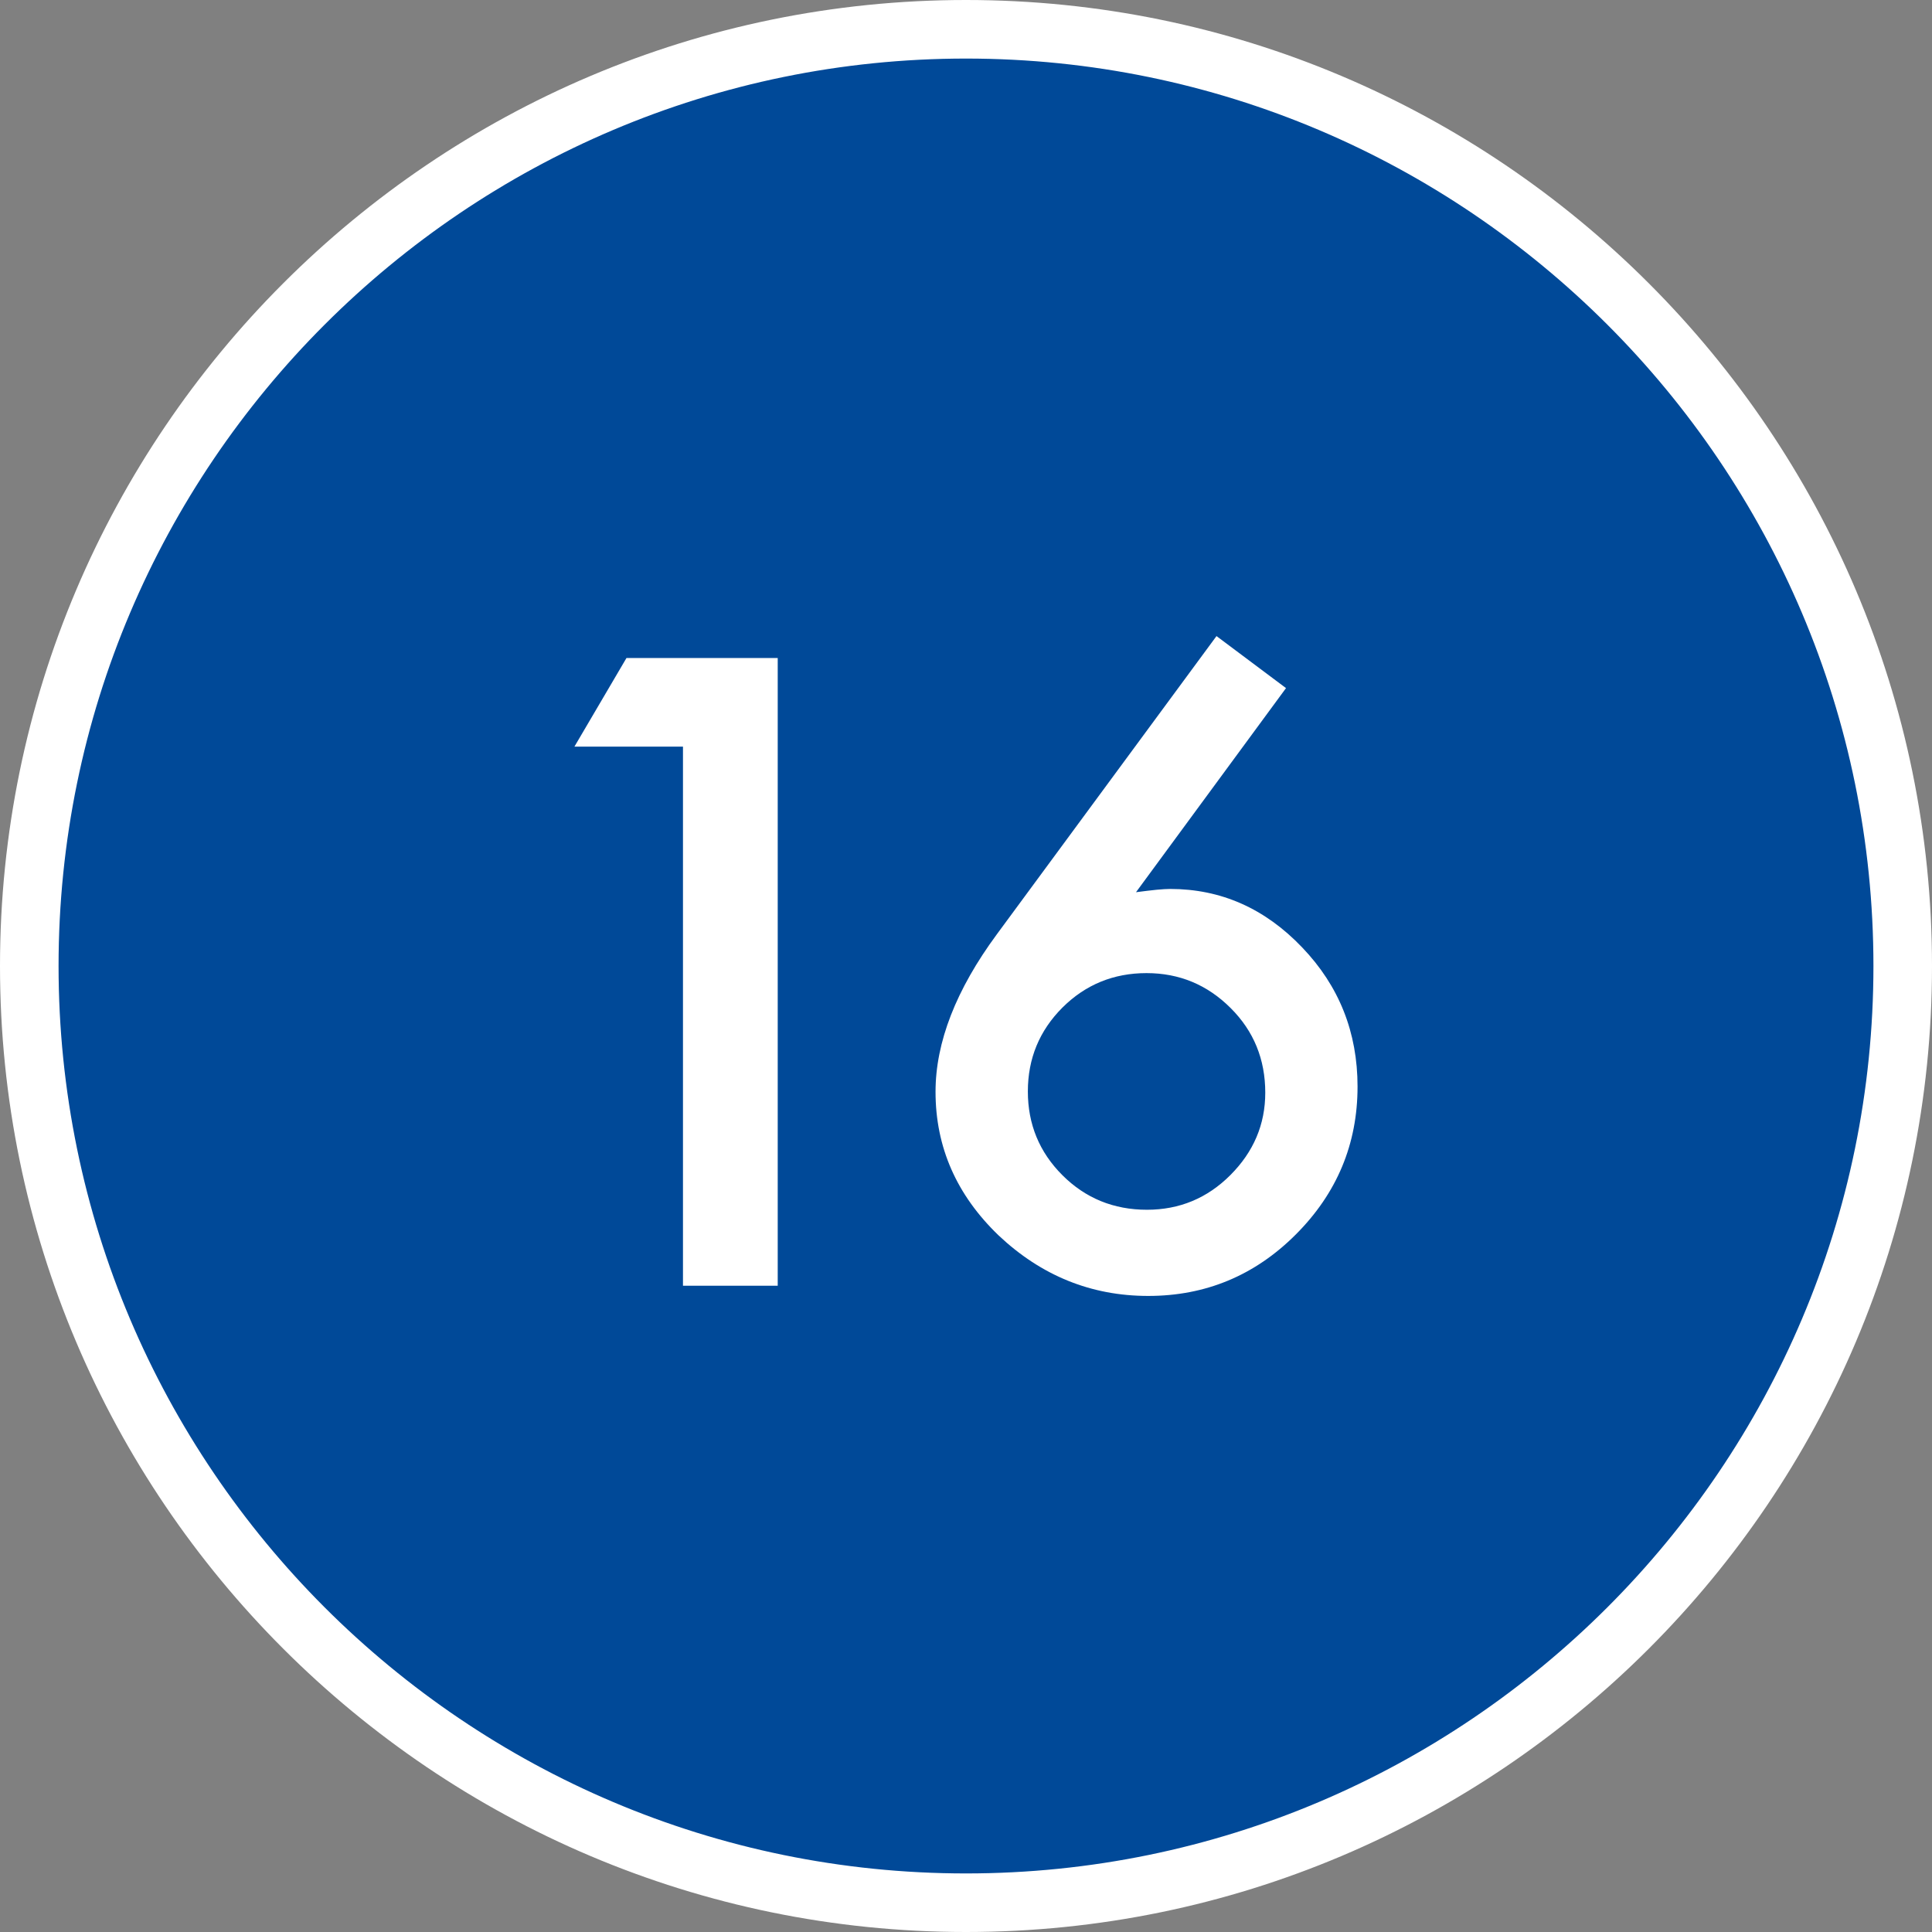
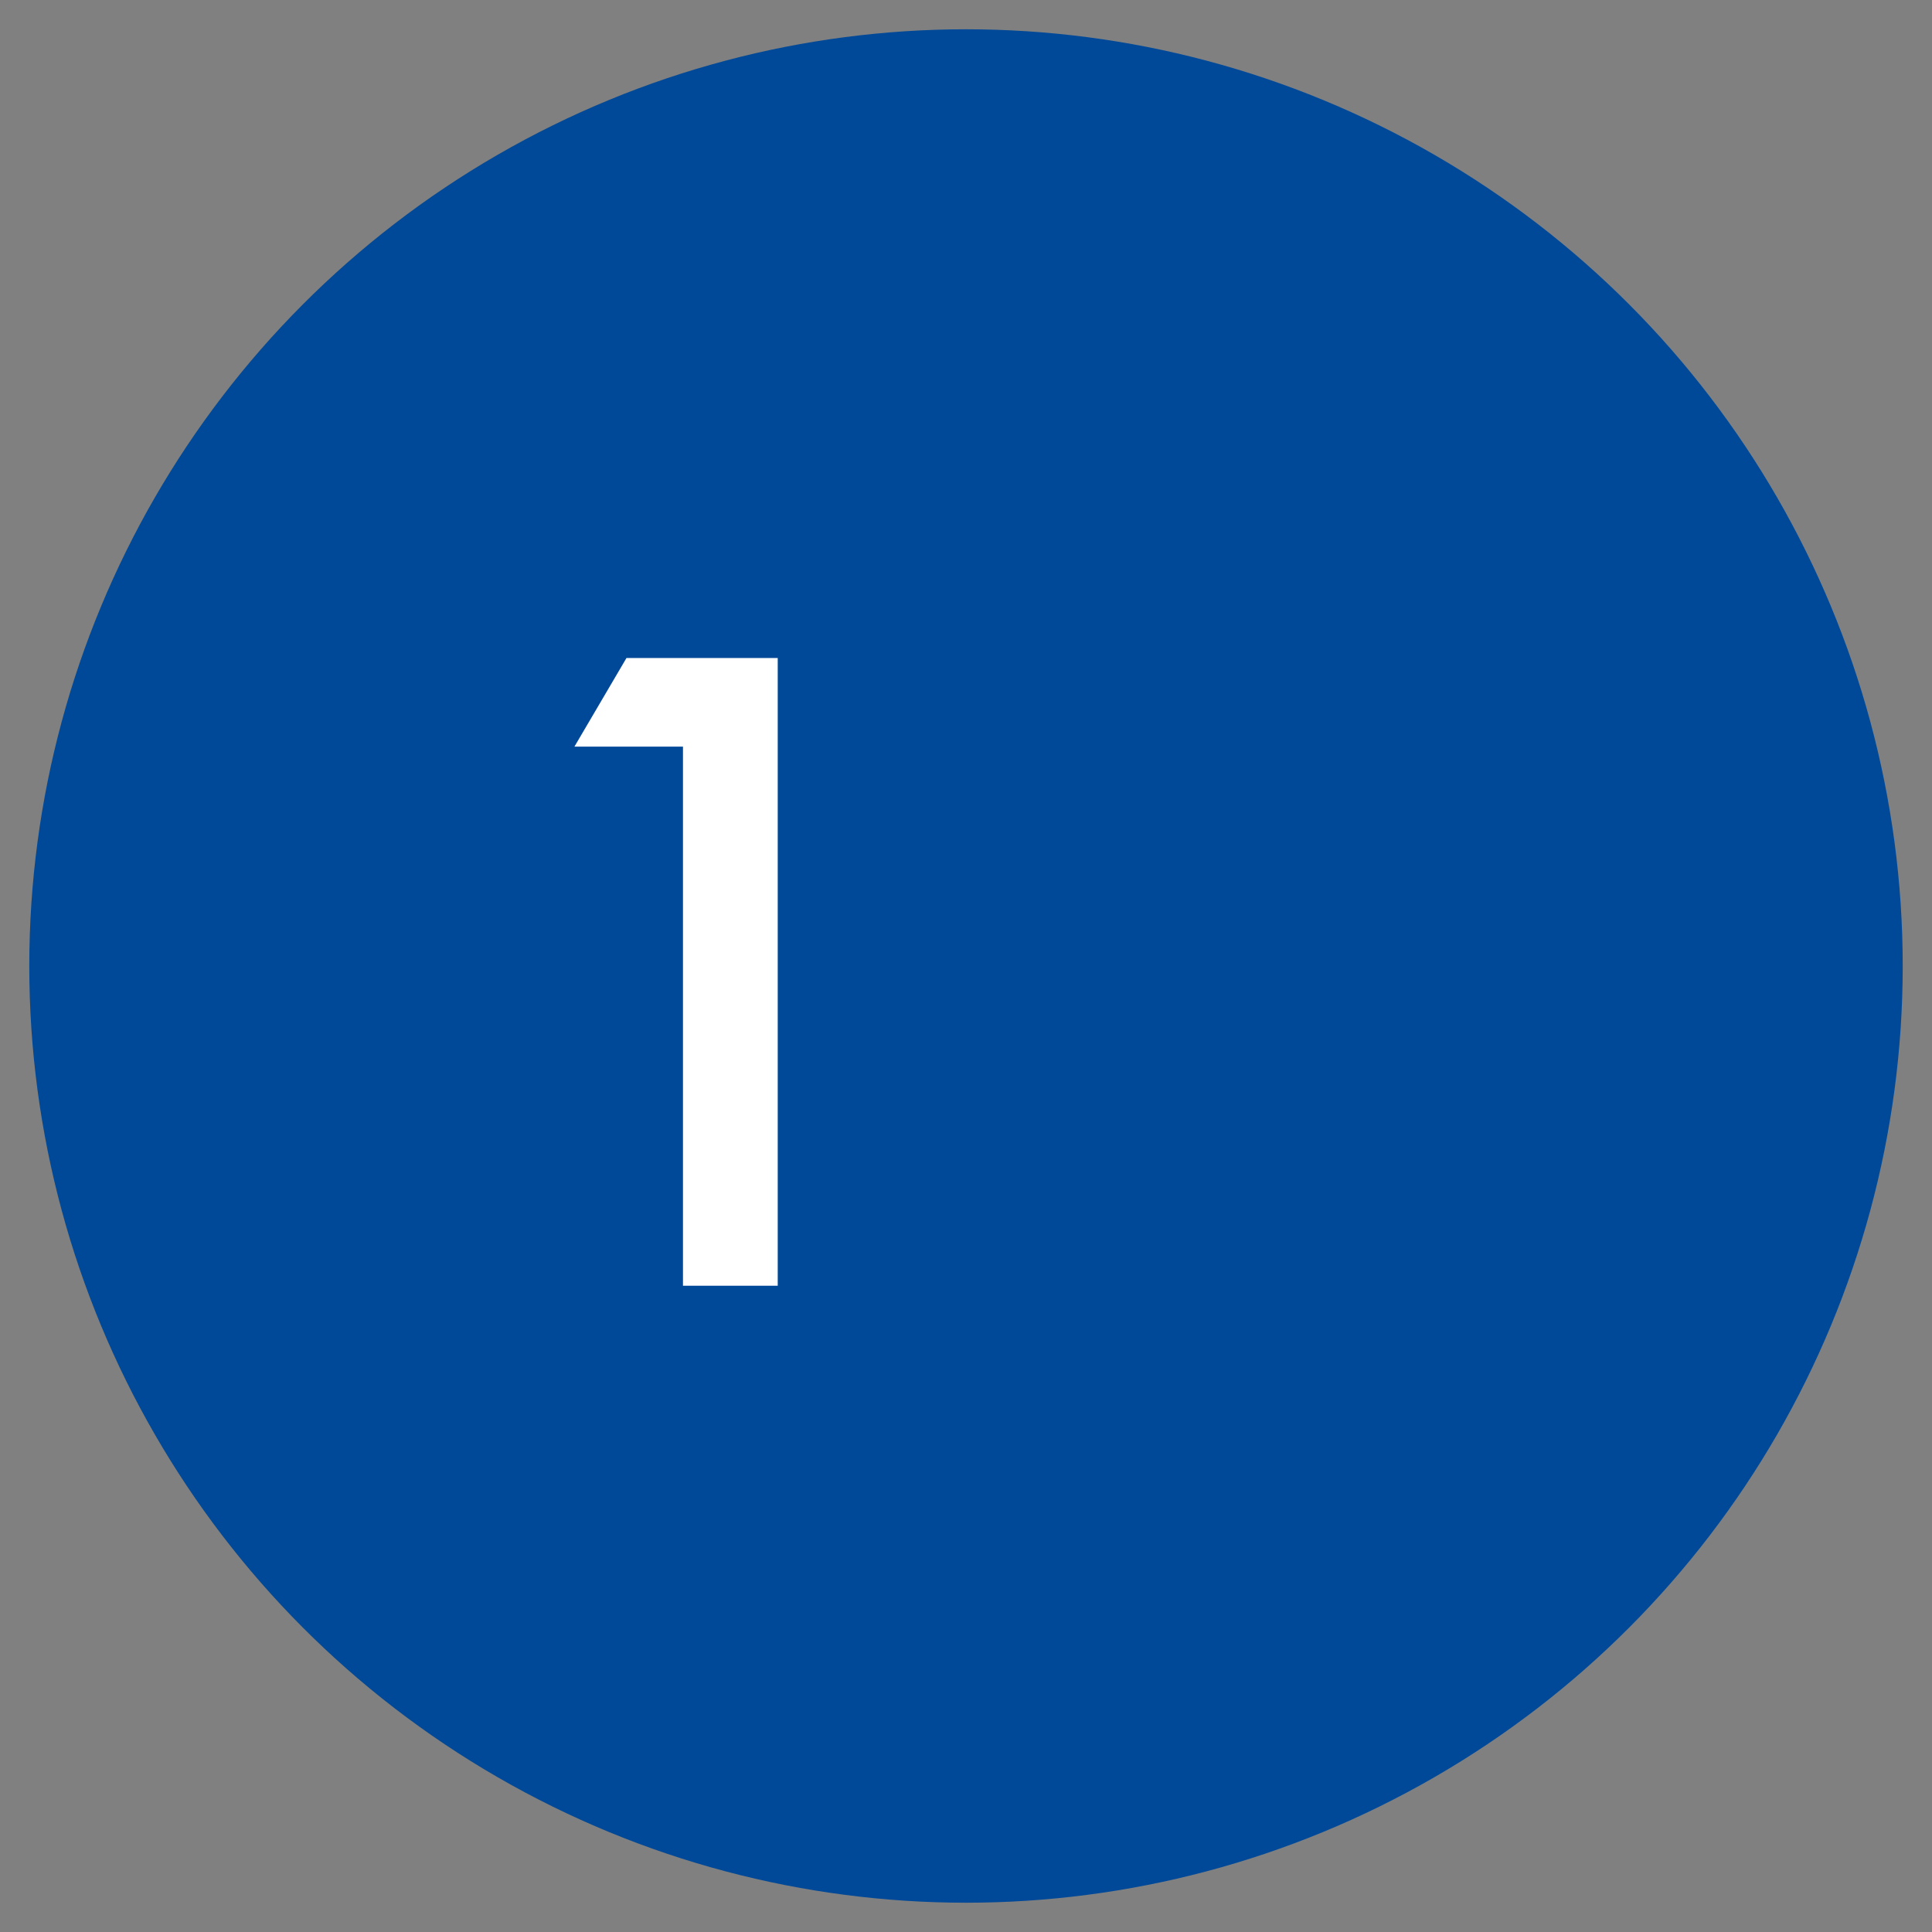
<svg xmlns="http://www.w3.org/2000/svg" id="_レイヤー_1" data-name="レイヤー 1" width="55.688" height="55.688" version="1.1" viewBox="0 0 55.688 55.688">
  <rect x="0" y="0" width="55.688" height="55.688" fill="#808080" stroke="none" />
  <g>
    <circle cx="27.844" cy="27.844" r="27" style="fill: #004998; stroke-width: 0px;" />
-     <path d="M27.844,55.688C12.491,55.688,0,43.197,0,27.844,0,12.491,12.491,0,27.844,0c15.354,0,27.844,12.491,27.844,27.844,0,15.354-12.49,27.844-27.844,27.844ZM27.844,1.688C13.421,1.688,1.688,13.421,1.688,27.844s11.733,26.156,26.156,26.156,26.156-11.733,26.156-26.156S42.267,1.688,27.844,1.688Z" style="fill: #fff; stroke-width: 0px;" />
  </g>
  <g>
    <path d="M19.686,21.521h-3.129l1.5-2.554h4.36v18.093h-2.731v-15.539Z" style="fill: #fff; stroke-width: 0px;" />
-     <path d="M35.064,18.334l2.004,1.5-4.324,5.883c.234-.031.433-.054.597-.071.164-.015.293-.023.386-.023,1.469,0,2.738.564,3.809,1.688,1.062,1.109,1.594,2.446,1.594,4.008,0,1.656-.594,3.078-1.781,4.265-1.18,1.18-2.598,1.77-4.254,1.77-1.641,0-3.078-.582-4.312-1.745-1.211-1.165-1.817-2.543-1.817-4.138,0-1.429.59-2.945,1.77-4.545l6.328-8.591ZM36.47,31.495c0-.961-.332-1.775-.996-2.437-.672-.672-1.48-1.009-2.426-1.009-.953,0-1.762.333-2.426.995-.664.666-.995,1.47-.995,2.416,0,.944.331,1.75.995,2.413.664.664,1.477.997,2.438.997.937,0,1.738-.333,2.402-.997.672-.672,1.008-1.463,1.008-2.378Z" style="fill: #fff; stroke-width: 0px;" />
  </g>
</svg>